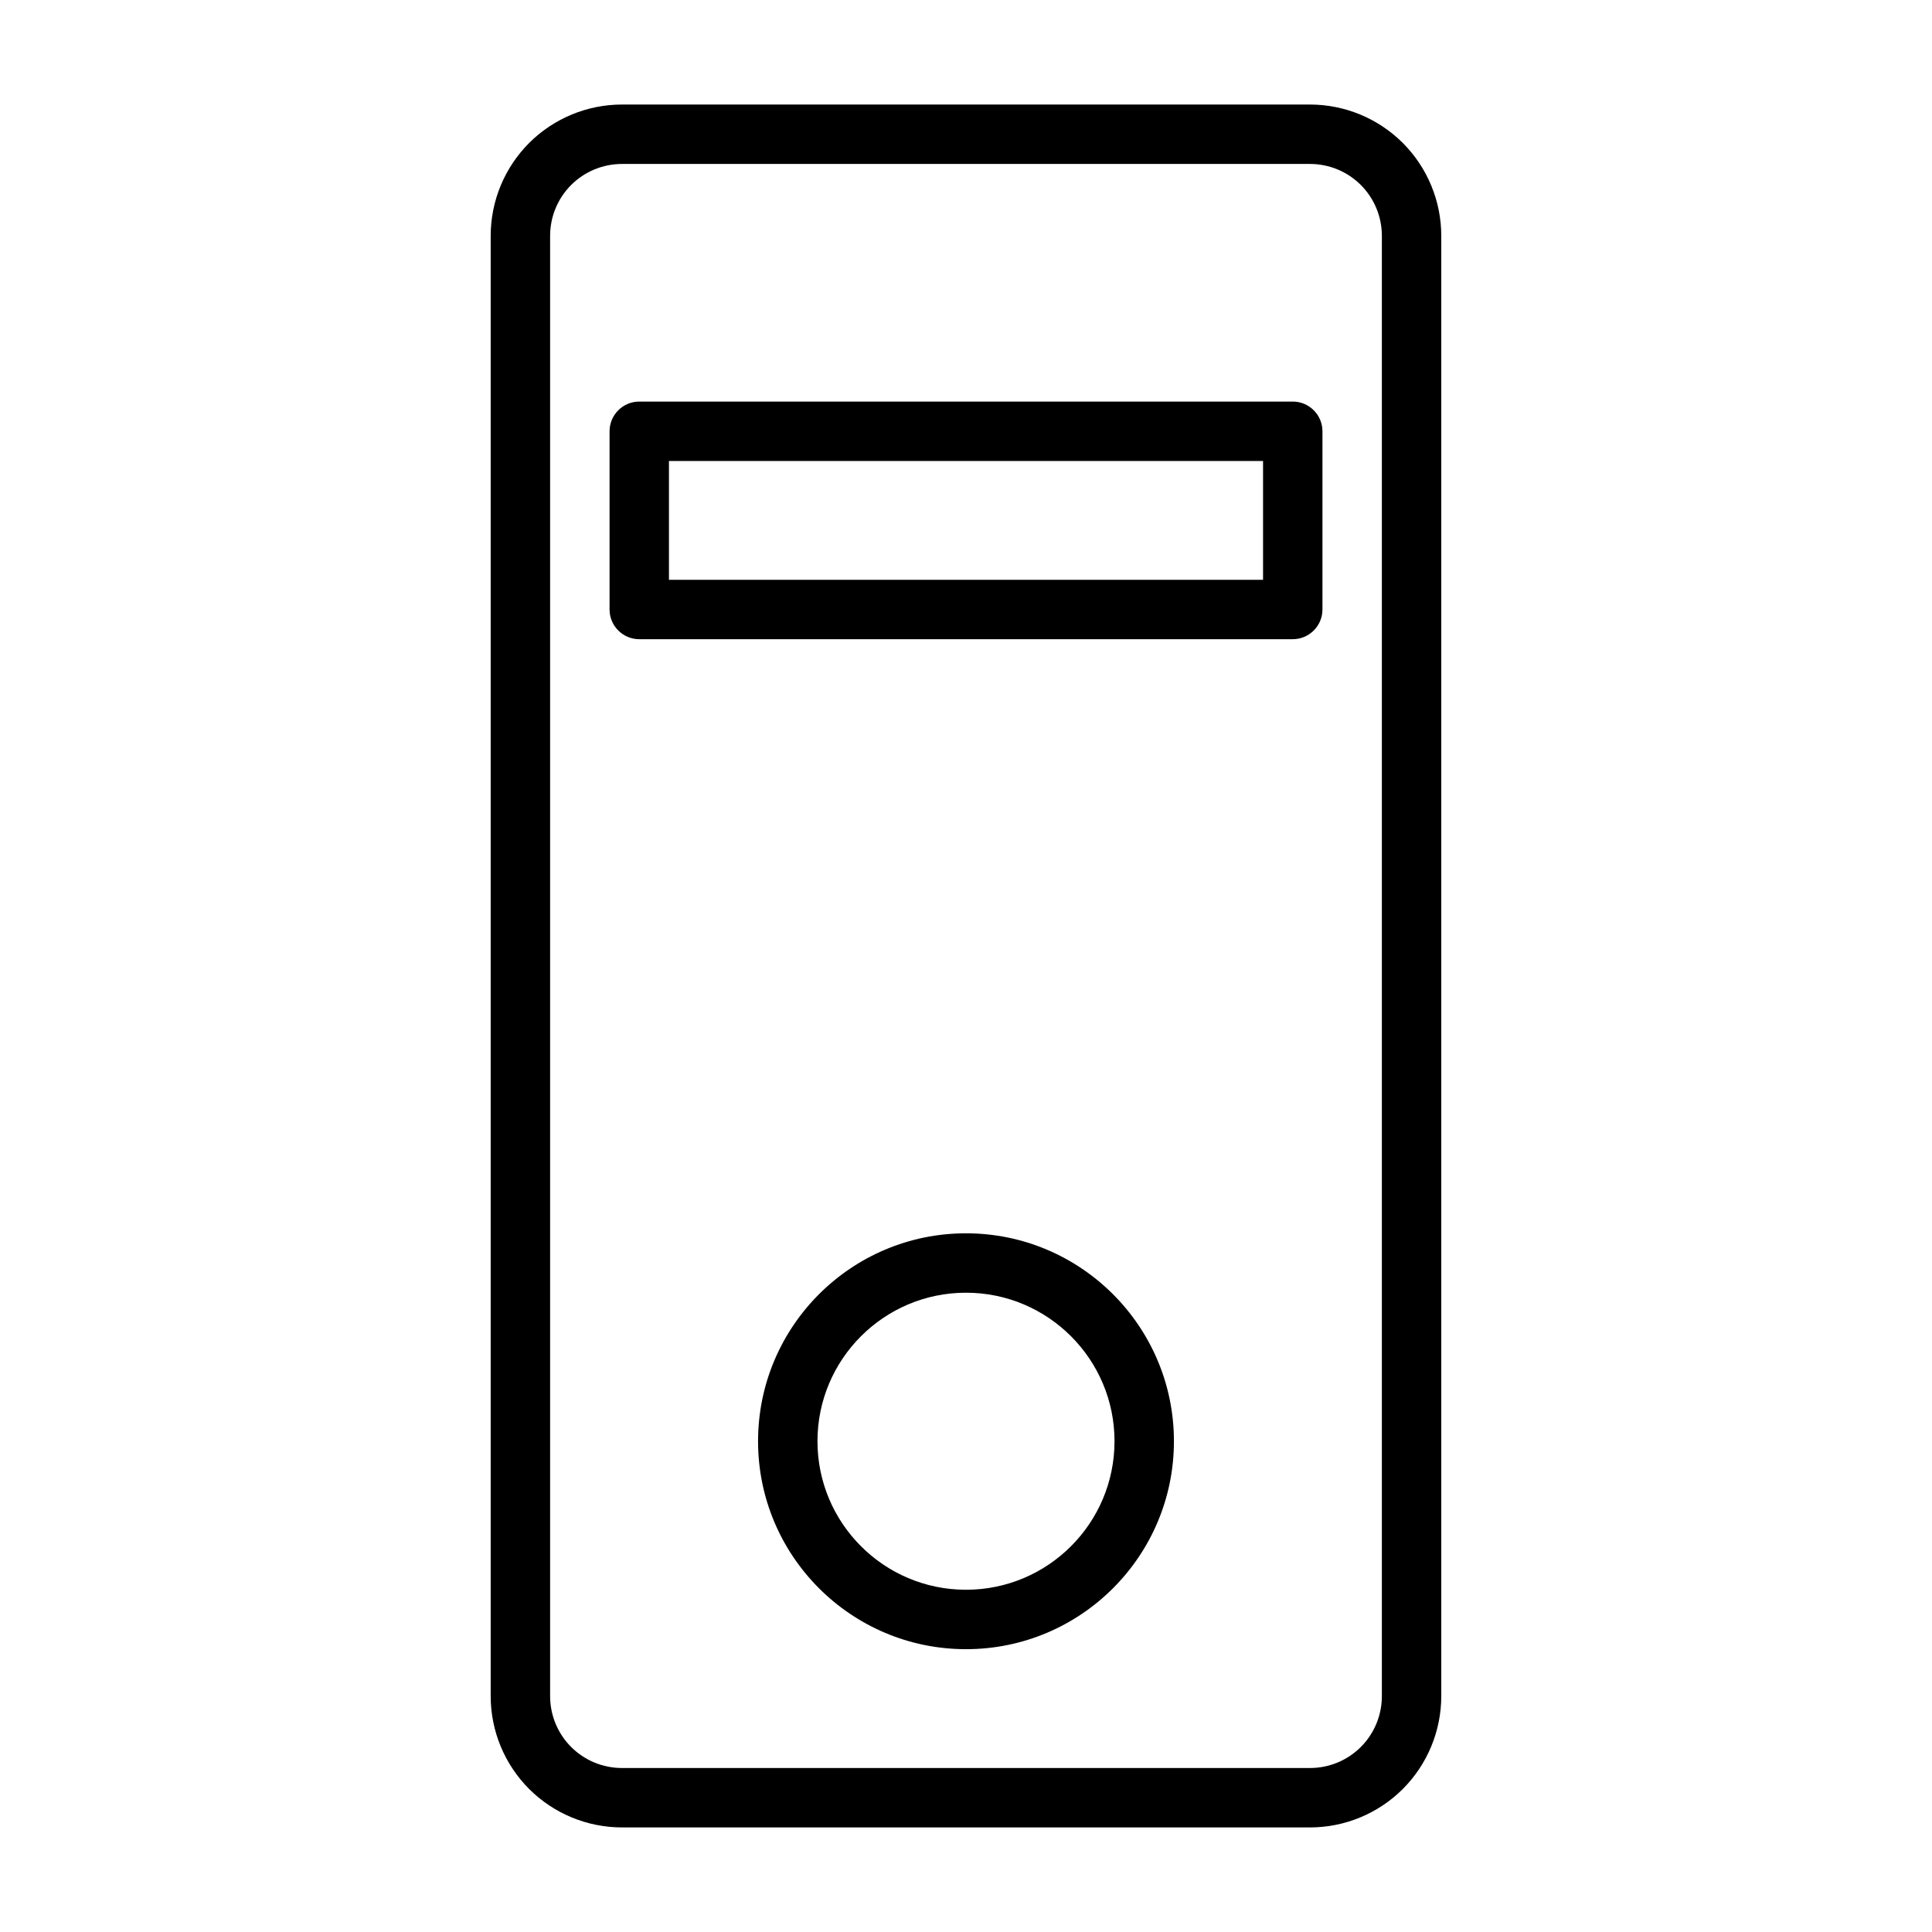
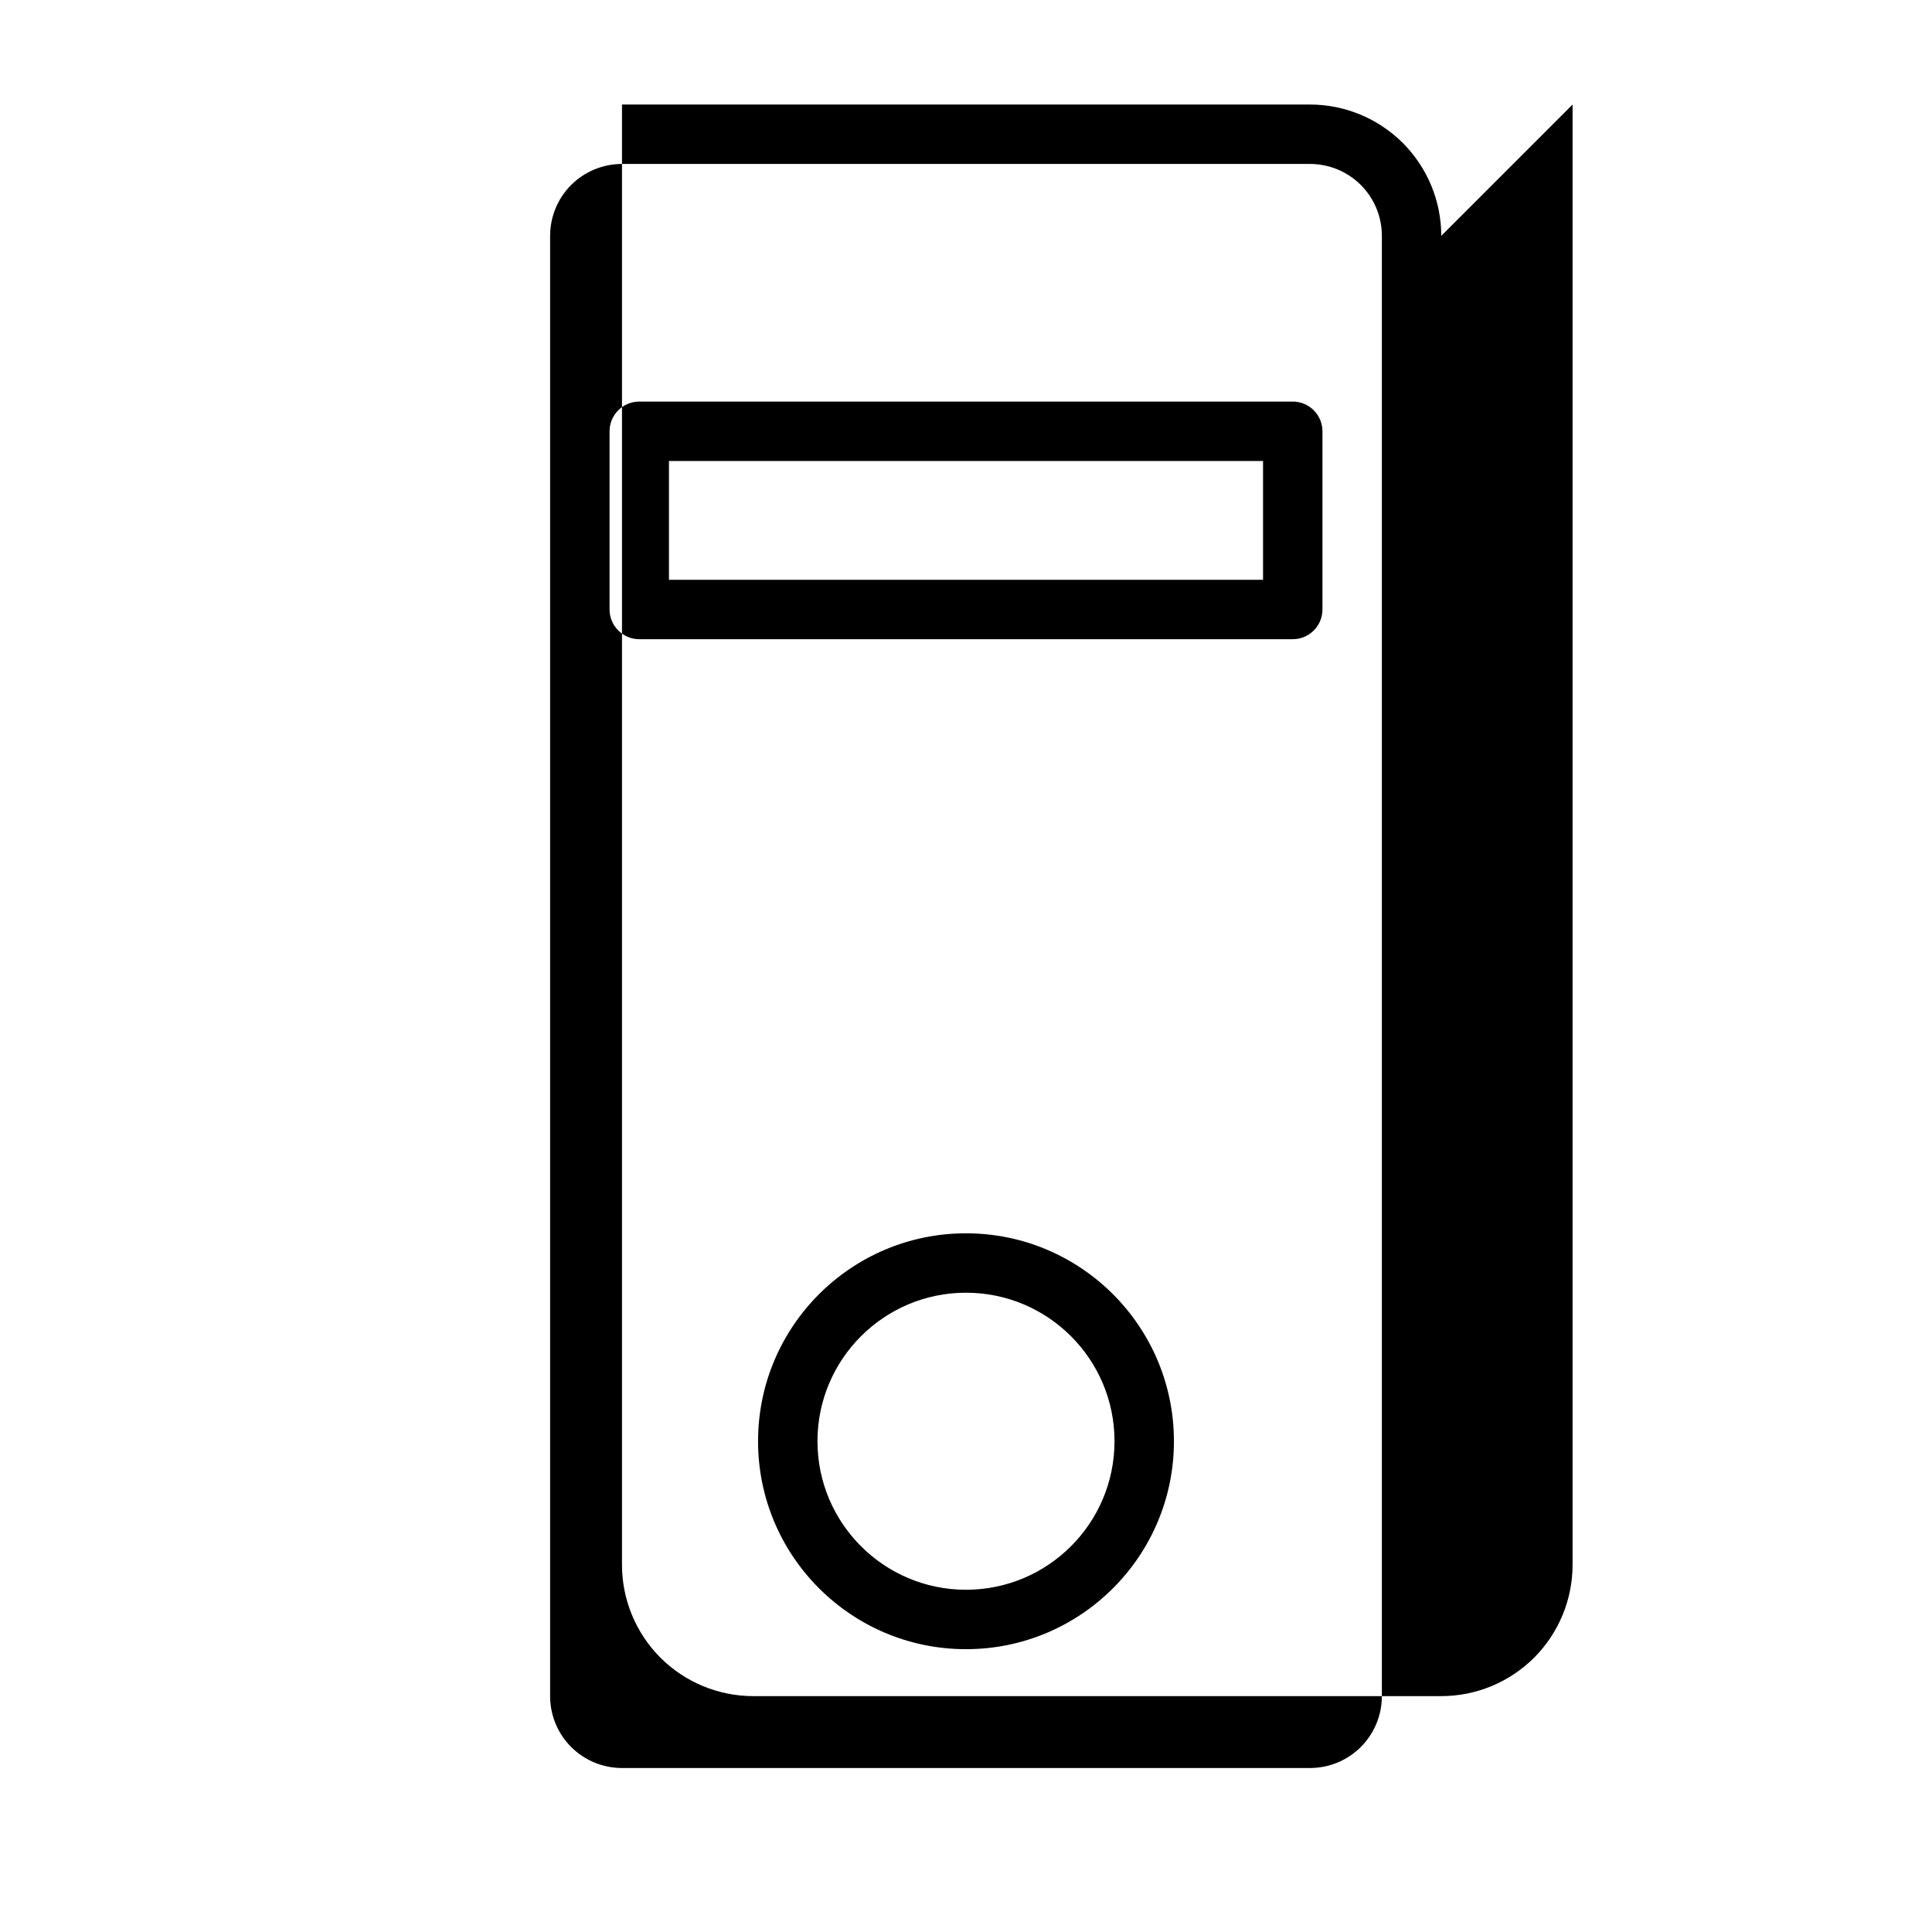
<svg xmlns="http://www.w3.org/2000/svg" fill="#000000" width="800px" height="800px" version="1.1" viewBox="144 144 512 512">
-   <path d="m525.95 206.5c0-9.227-3.668-18.074-10.188-24.609-6.535-6.519-15.383-10.188-24.609-10.188h-182.32c-9.227 0-18.074 3.668-24.609 10.188-6.519 6.535-10.188 15.383-10.188 24.609v386.99c0 9.227 3.668 18.074 10.188 24.609 6.535 6.519 15.383 10.188 24.609 10.188h182.32c9.227 0 18.074-3.668 24.609-10.188 6.519-6.535 10.188-15.383 10.188-24.609v-386.99zm-15.742 0v386.99c0 5.055-2 9.902-5.574 13.477-3.574 3.574-8.422 5.574-13.477 5.574h-182.32c-5.055 0-9.902-2-13.477-5.574s-5.574-8.422-5.574-13.477v-386.99c0-5.055 2-9.902 5.574-13.477 3.574-3.574 8.422-5.574 13.477-5.574h182.32c5.055 0 9.902 2 13.477 5.574 3.574 3.574 5.574 8.422 5.574 13.477zm-110.21 264.34c-30.418 0-55.105 24.688-55.105 55.105s24.688 55.105 55.105 55.105 55.105-24.688 55.105-55.105-24.688-55.105-55.105-55.105zm0 15.742c21.727 0 39.359 17.633 39.359 39.359 0 21.727-17.633 39.359-39.359 39.359s-39.359-17.633-39.359-39.359c0-21.727 17.633-39.359 39.359-39.359zm94.465-228.29c0-4.344-3.527-7.871-7.871-7.871h-173.18c-4.344 0-7.871 3.527-7.871 7.871v47.23c0 4.344 3.527 7.871 7.871 7.871h173.18c4.344 0 7.871-3.527 7.871-7.871zm-15.742 7.871v31.488h-157.44v-31.488z" fill-rule="evenodd" />
+   <path d="m525.95 206.5c0-9.227-3.668-18.074-10.188-24.609-6.535-6.519-15.383-10.188-24.609-10.188h-182.32v386.99c0 9.227 3.668 18.074 10.188 24.609 6.535 6.519 15.383 10.188 24.609 10.188h182.32c9.227 0 18.074-3.668 24.609-10.188 6.519-6.535 10.188-15.383 10.188-24.609v-386.99zm-15.742 0v386.99c0 5.055-2 9.902-5.574 13.477-3.574 3.574-8.422 5.574-13.477 5.574h-182.32c-5.055 0-9.902-2-13.477-5.574s-5.574-8.422-5.574-13.477v-386.99c0-5.055 2-9.902 5.574-13.477 3.574-3.574 8.422-5.574 13.477-5.574h182.32c5.055 0 9.902 2 13.477 5.574 3.574 3.574 5.574 8.422 5.574 13.477zm-110.21 264.34c-30.418 0-55.105 24.688-55.105 55.105s24.688 55.105 55.105 55.105 55.105-24.688 55.105-55.105-24.688-55.105-55.105-55.105zm0 15.742c21.727 0 39.359 17.633 39.359 39.359 0 21.727-17.633 39.359-39.359 39.359s-39.359-17.633-39.359-39.359c0-21.727 17.633-39.359 39.359-39.359zm94.465-228.29c0-4.344-3.527-7.871-7.871-7.871h-173.18c-4.344 0-7.871 3.527-7.871 7.871v47.23c0 4.344 3.527 7.871 7.871 7.871h173.18c4.344 0 7.871-3.527 7.871-7.871zm-15.742 7.871v31.488h-157.44v-31.488z" fill-rule="evenodd" />
</svg>